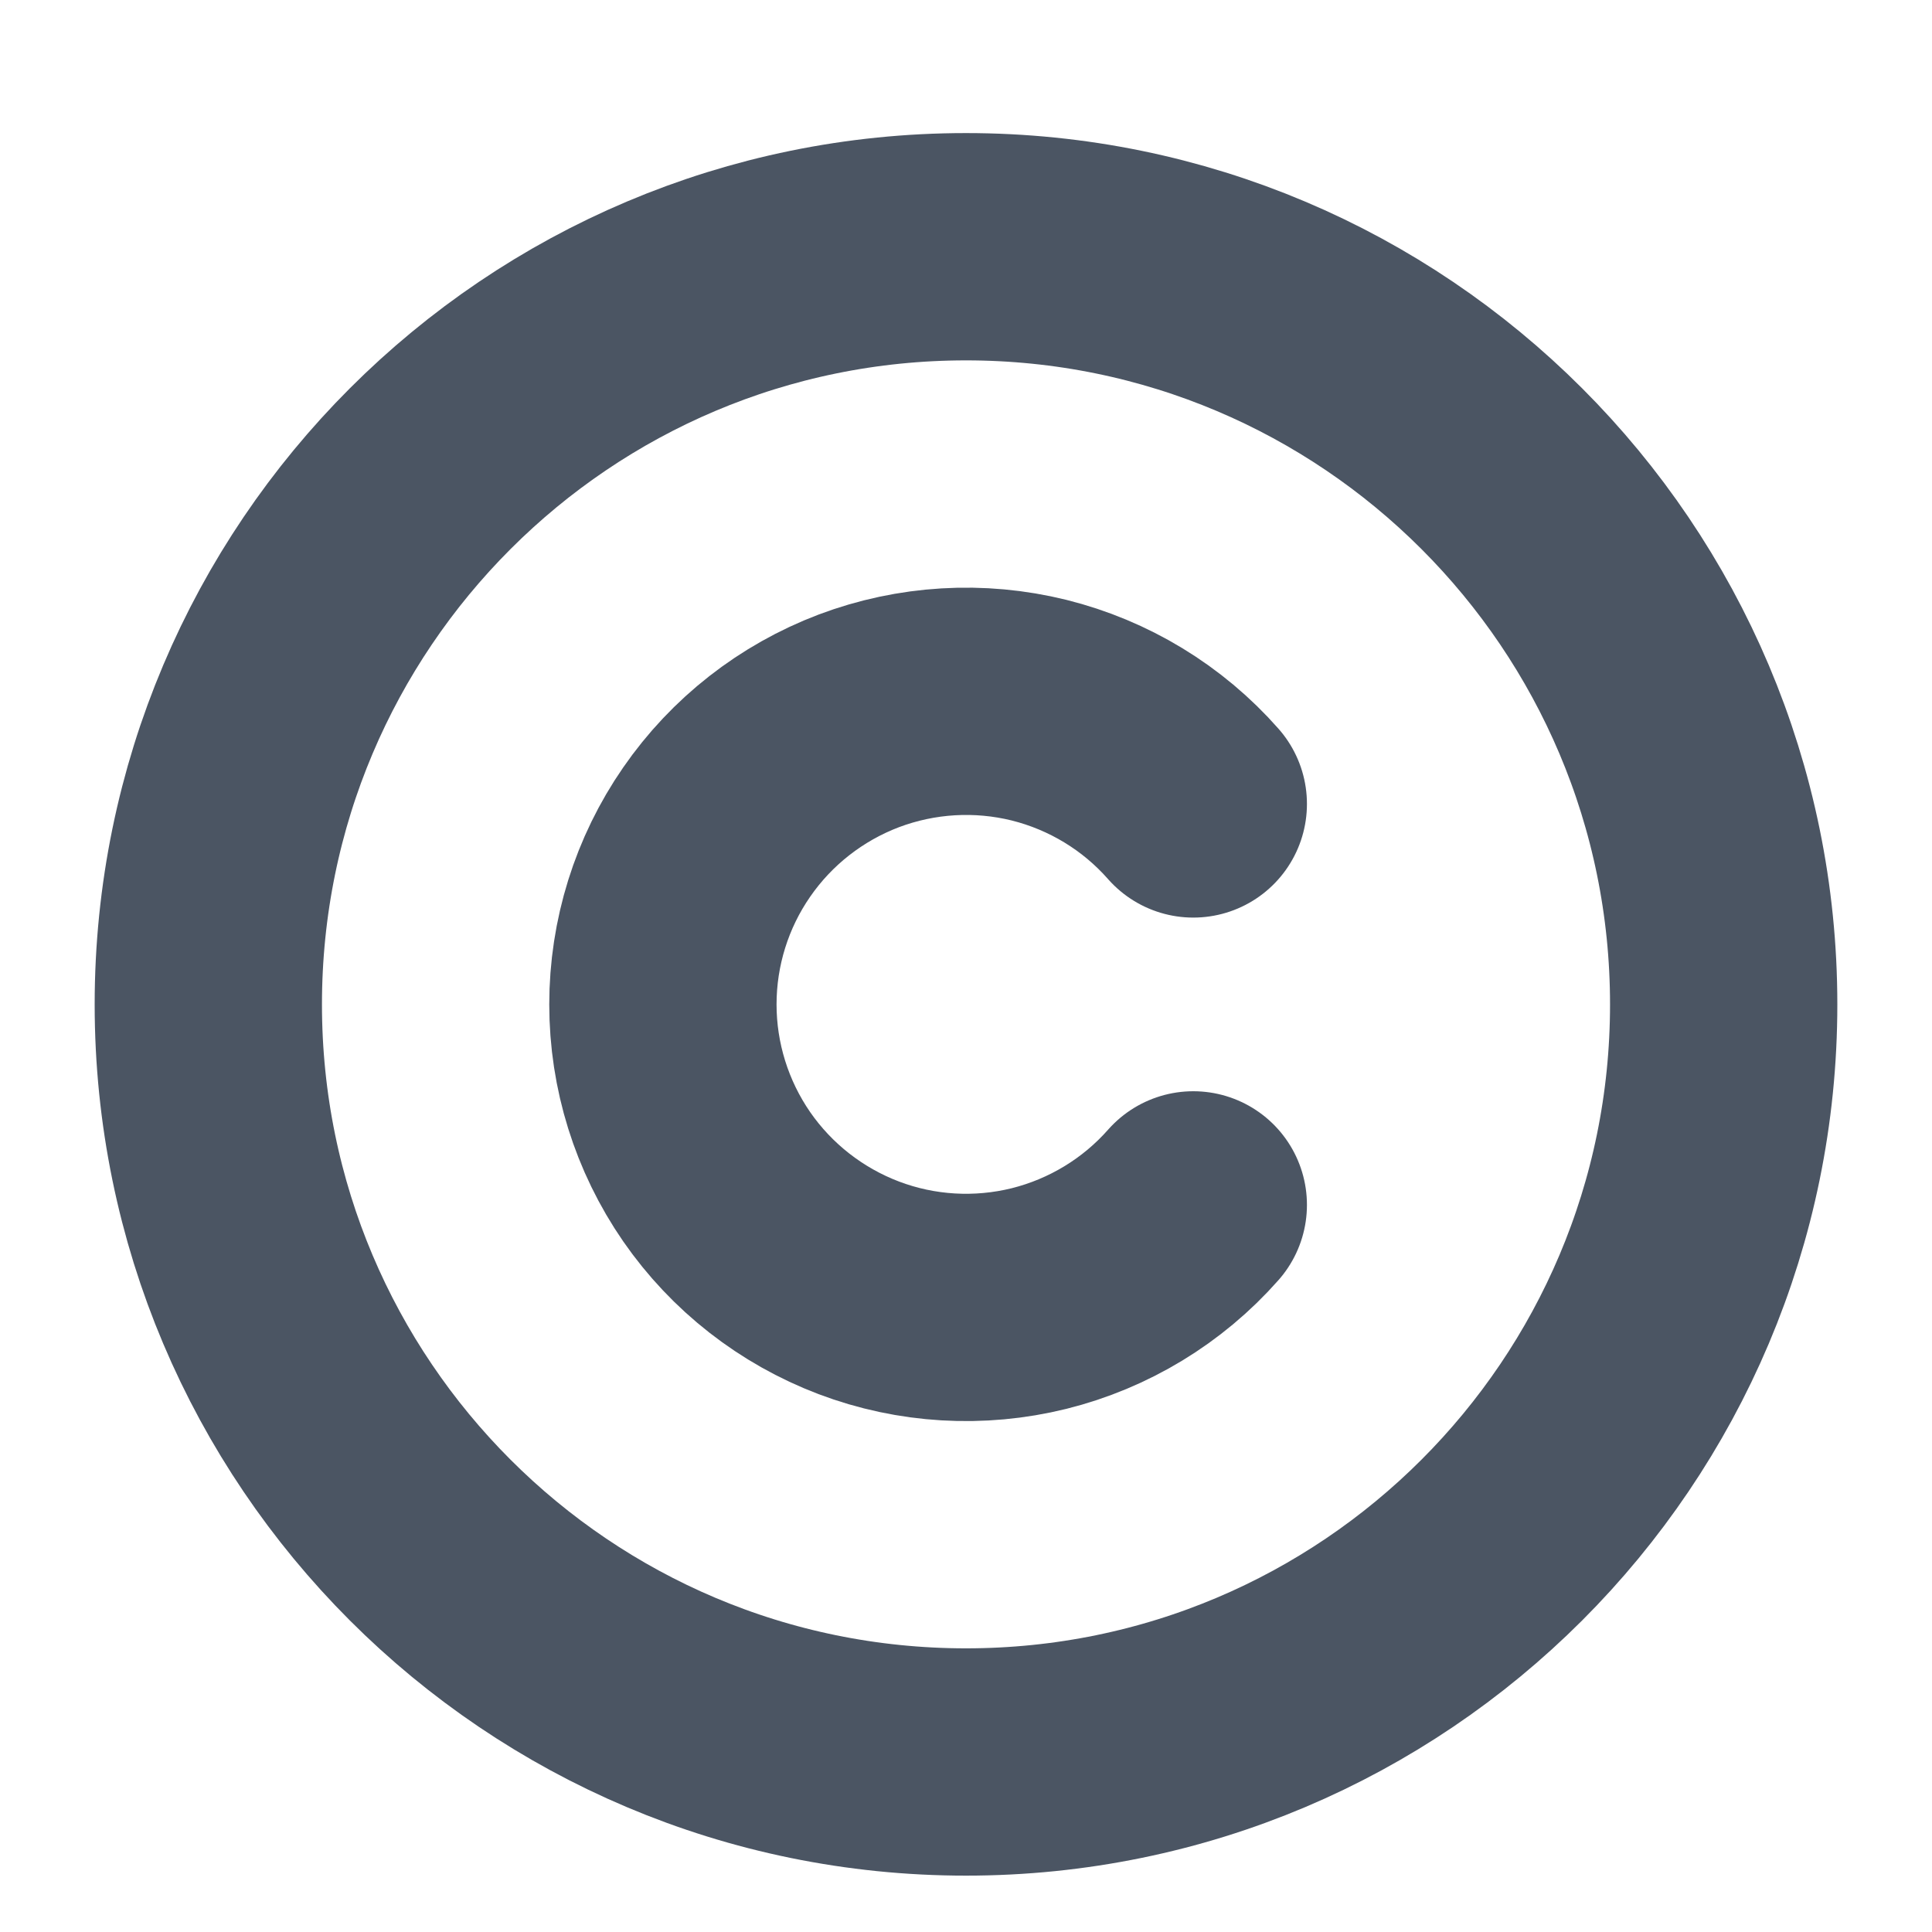
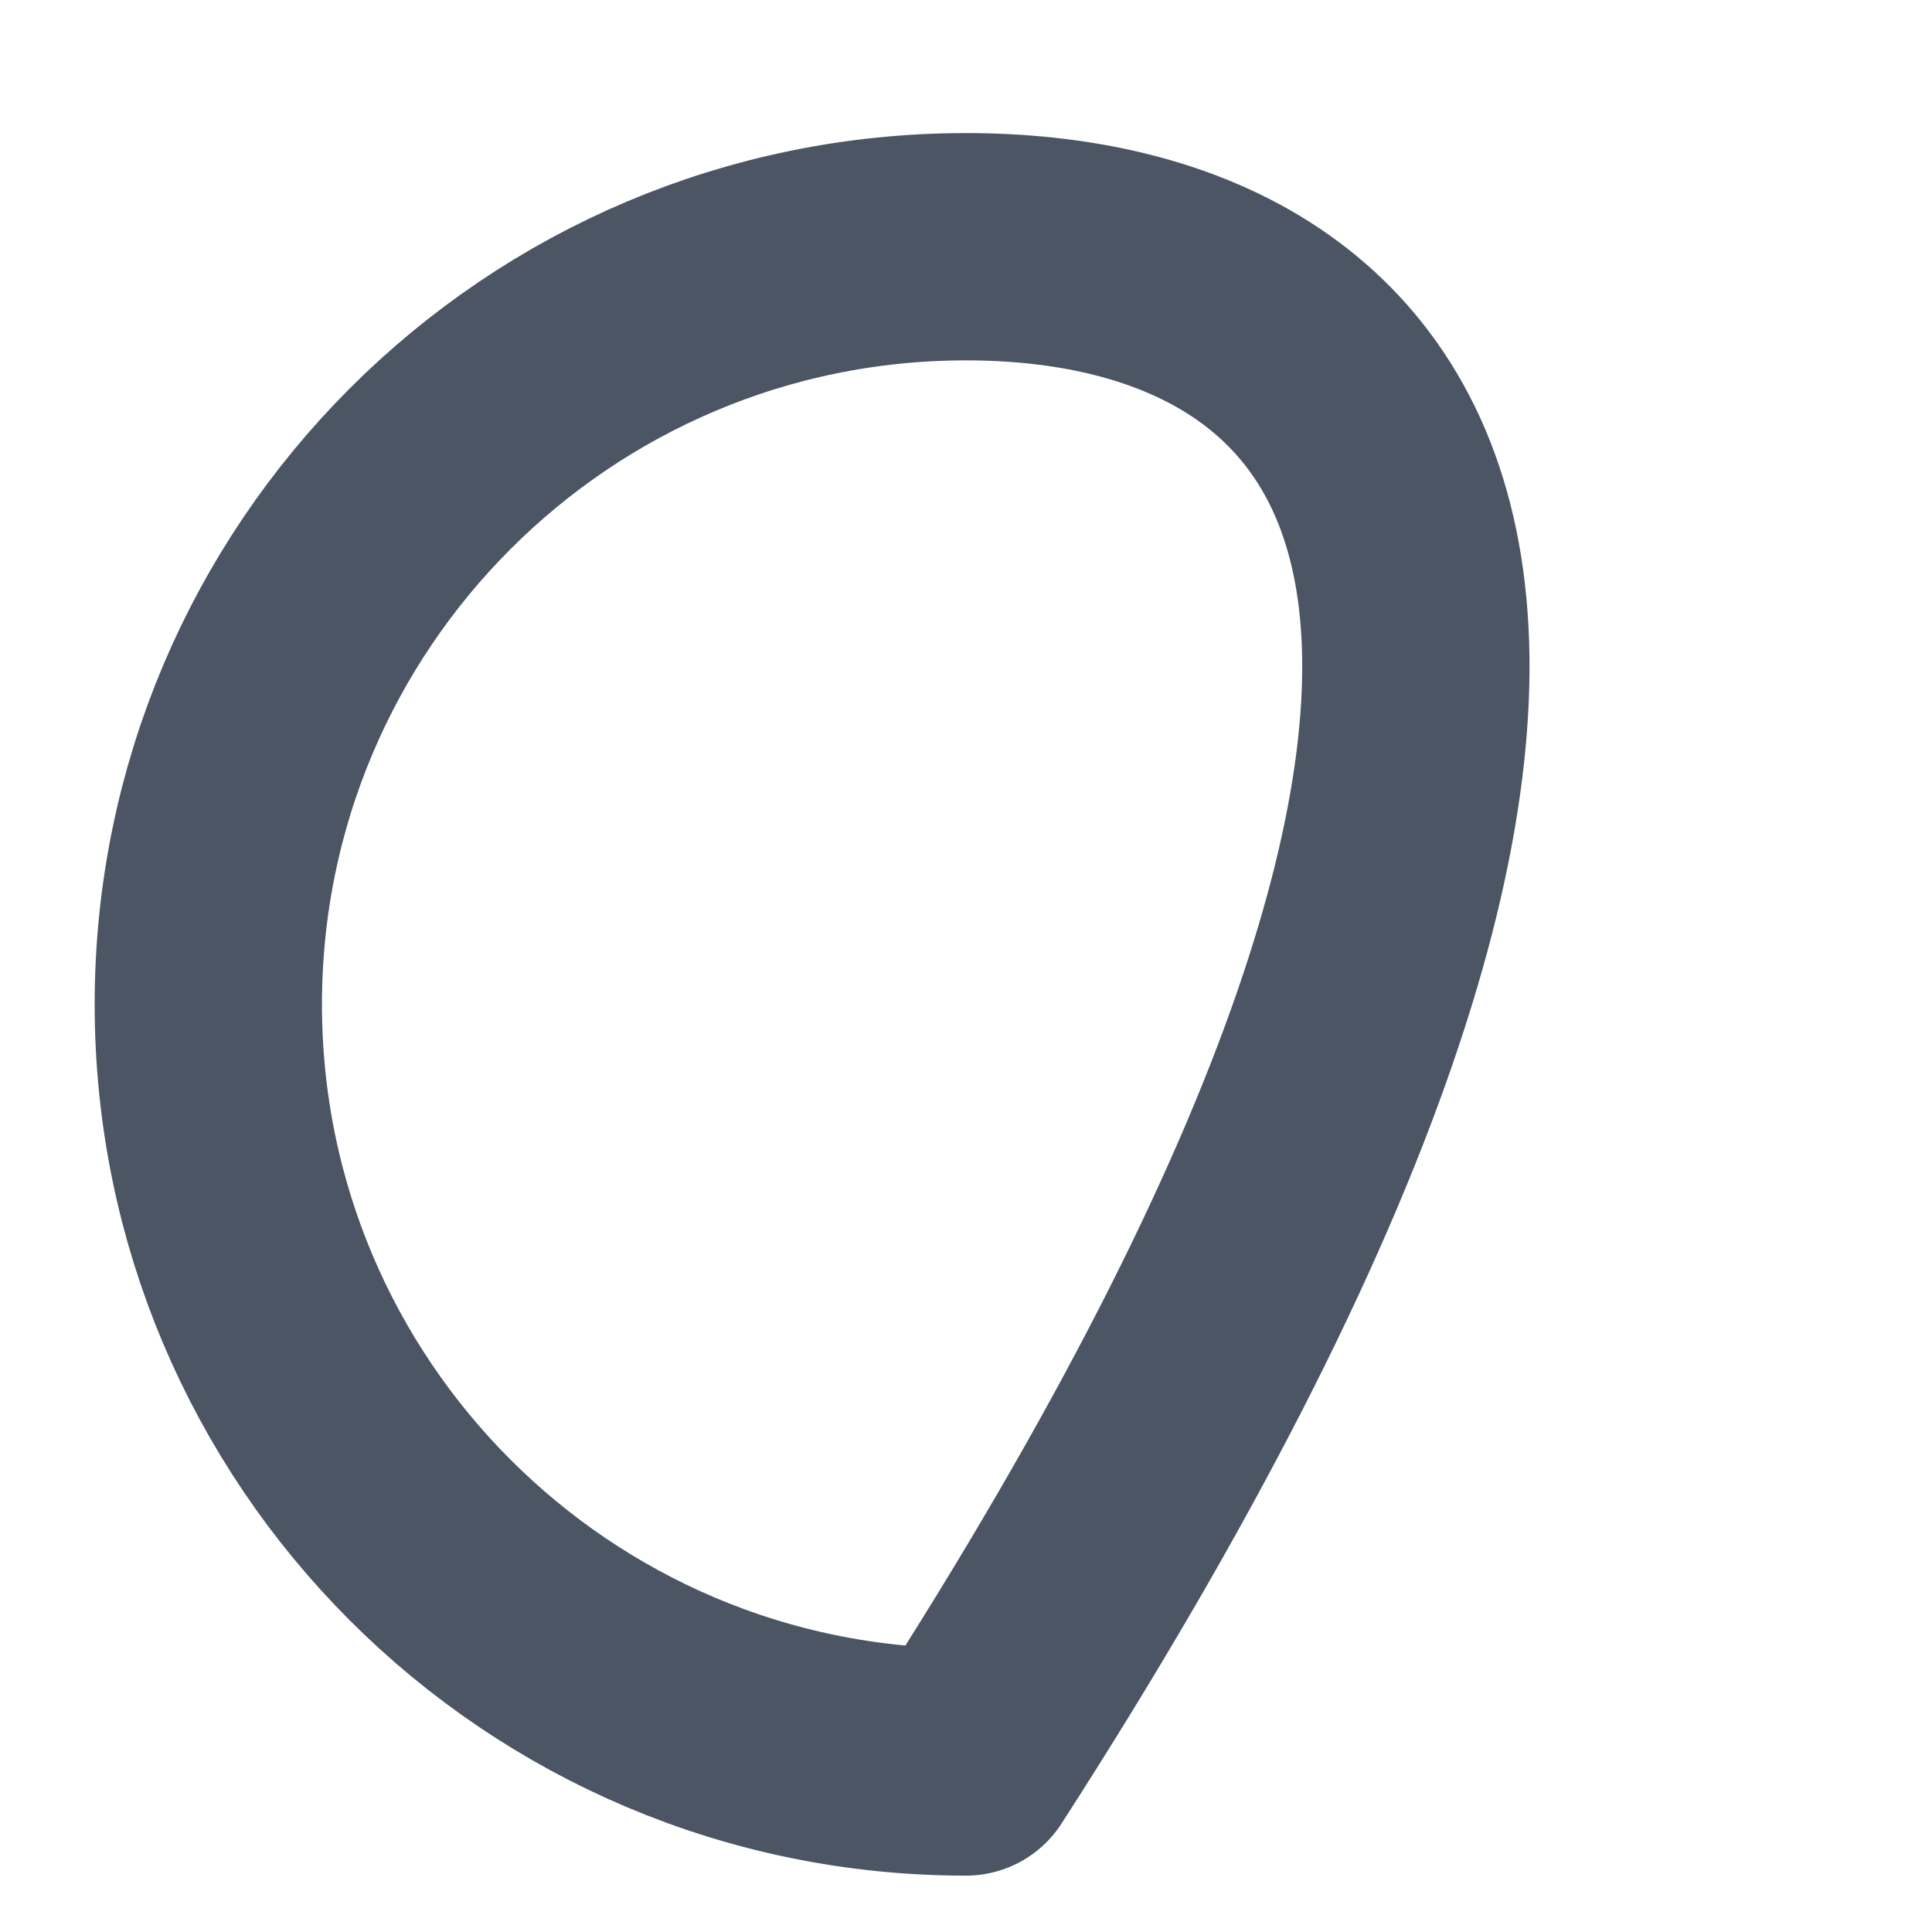
<svg xmlns="http://www.w3.org/2000/svg" width="17" height="17" viewBox="0 0 17 17" fill="none">
  <g clip-path="url(#clip0_327_412)">
-     <path d="M8.5 15.504C12.182 15.504 15.167 12.52 15.167 8.838C15.167 5.156 12.182 2.171 8.5 2.171C4.818 2.171 1.833 5.156 1.833 8.838C1.833 12.52 4.818 15.504 8.5 15.504Z" stroke="#4B5563" stroke-width="2" stroke-linecap="round" stroke-linejoin="round" />
-     <path d="M10.5 7.074C10.142 6.667 9.668 6.38 9.143 6.249C8.617 6.119 8.064 6.152 7.557 6.343C7.051 6.535 6.614 6.876 6.306 7.322C5.998 7.767 5.833 8.296 5.833 8.838C5.833 9.379 5.998 9.908 6.306 10.354C6.614 10.799 7.051 11.14 7.557 11.332C8.064 11.524 8.617 11.556 9.143 11.426C9.668 11.295 10.142 11.008 10.5 10.602" stroke="#4B5563" stroke-width="2" stroke-linecap="round" stroke-linejoin="round" />
+     <path d="M8.5 15.504C15.167 5.156 12.182 2.171 8.5 2.171C4.818 2.171 1.833 5.156 1.833 8.838C1.833 12.52 4.818 15.504 8.5 15.504Z" stroke="#4B5563" stroke-width="2" stroke-linecap="round" stroke-linejoin="round" />
  </g>
  <defs>
    <clipPath id="clip0_327_412">
      <rect width="16" height="16" fill="white" transform="translate(0.5 0.838)" />
    </clipPath>
  </defs>
</svg>